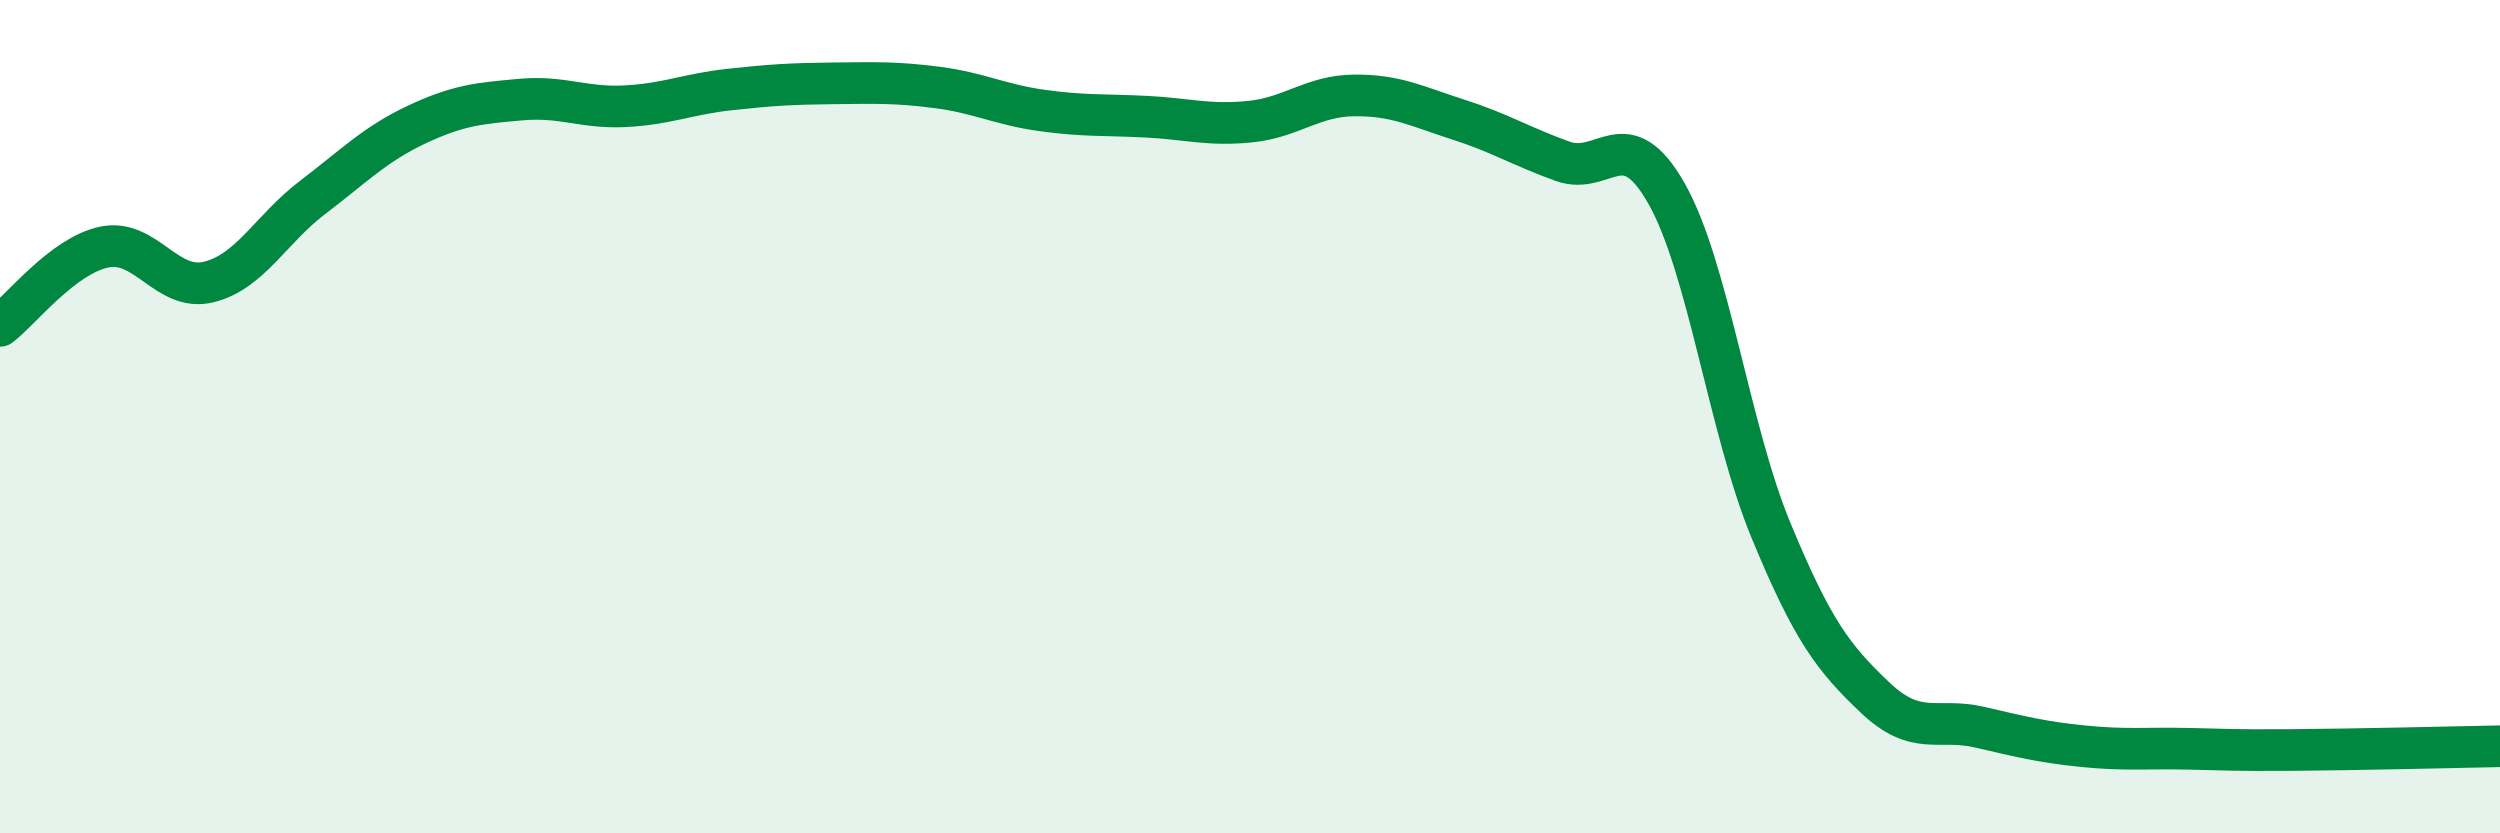
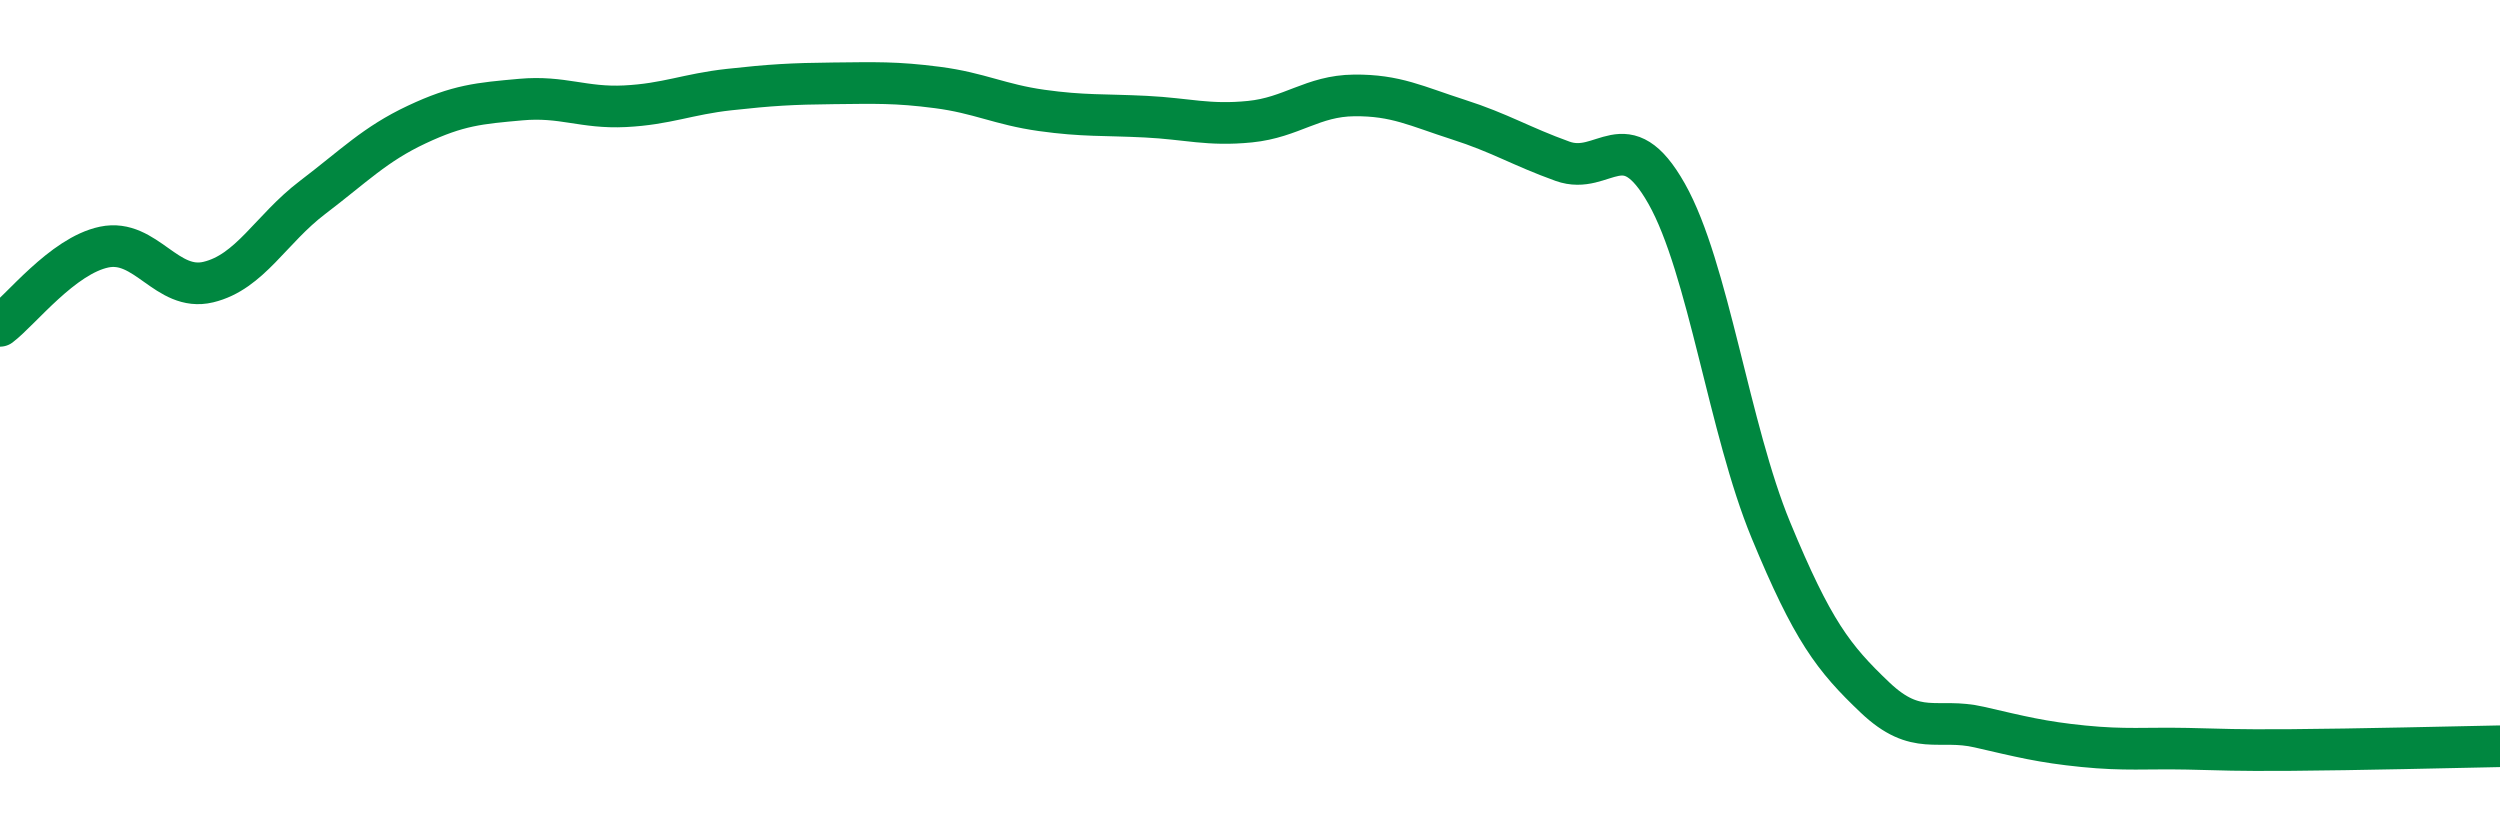
<svg xmlns="http://www.w3.org/2000/svg" width="60" height="20" viewBox="0 0 60 20">
-   <path d="M 0,7.82 C 0.5,7.44 1.5,6.14 2.5,5.93 C 3.5,5.72 4,7.01 5,6.77 C 6,6.53 6.5,5.5 7.5,4.74 C 8.5,3.98 9,3.46 10,2.99 C 11,2.52 11.5,2.48 12.5,2.39 C 13.5,2.3 14,2.6 15,2.55 C 16,2.5 16.5,2.26 17.5,2.15 C 18.5,2.04 19,2.01 20,2 C 21,1.99 21.5,1.97 22.5,2.1 C 23.5,2.23 24,2.51 25,2.65 C 26,2.79 26.5,2.75 27.5,2.8 C 28.5,2.85 29,3.02 30,2.92 C 31,2.82 31.5,2.3 32.5,2.29 C 33.5,2.28 34,2.55 35,2.87 C 36,3.19 36.5,3.51 37.5,3.87 C 38.5,4.23 39,2.88 40,4.65 C 41,6.42 41.5,10.3 42.5,12.72 C 43.5,15.14 44,15.79 45,16.74 C 46,17.69 46.5,17.22 47.5,17.45 C 48.5,17.68 49,17.81 50,17.91 C 51,18.01 51.5,17.95 52.5,17.97 C 53.5,17.99 53.5,18.01 55,18 C 56.5,17.99 59,17.93 60,17.91L60 20L0 20Z" fill="#008740" opacity="0.1" stroke-linecap="round" stroke-linejoin="round" />
  <path d="M 0,7.82 C 0.5,7.44 1.5,6.14 2.5,5.93 C 3.5,5.72 4,7.01 5,6.77 C 6,6.53 6.5,5.5 7.5,4.74 C 8.5,3.98 9,3.46 10,2.99 C 11,2.52 11.5,2.48 12.5,2.39 C 13.5,2.3 14,2.6 15,2.55 C 16,2.5 16.5,2.26 17.5,2.15 C 18.5,2.04 19,2.01 20,2 C 21,1.99 21.5,1.97 22.5,2.1 C 23.5,2.23 24,2.51 25,2.65 C 26,2.79 26.5,2.75 27.5,2.8 C 28.5,2.85 29,3.02 30,2.92 C 31,2.82 31.5,2.3 32.5,2.29 C 33.5,2.28 34,2.55 35,2.87 C 36,3.19 36.5,3.51 37.5,3.87 C 38.5,4.23 39,2.88 40,4.65 C 41,6.42 41.5,10.3 42.5,12.72 C 43.5,15.14 44,15.79 45,16.74 C 46,17.69 46.5,17.22 47.5,17.45 C 48.5,17.68 49,17.81 50,17.91 C 51,18.01 51.5,17.95 52.5,17.97 C 53.5,17.99 53.5,18.01 55,18 C 56.5,17.99 59,17.93 60,17.91" stroke="#008740" stroke-width="1" fill="none" stroke-linecap="round" stroke-linejoin="round" />
</svg>